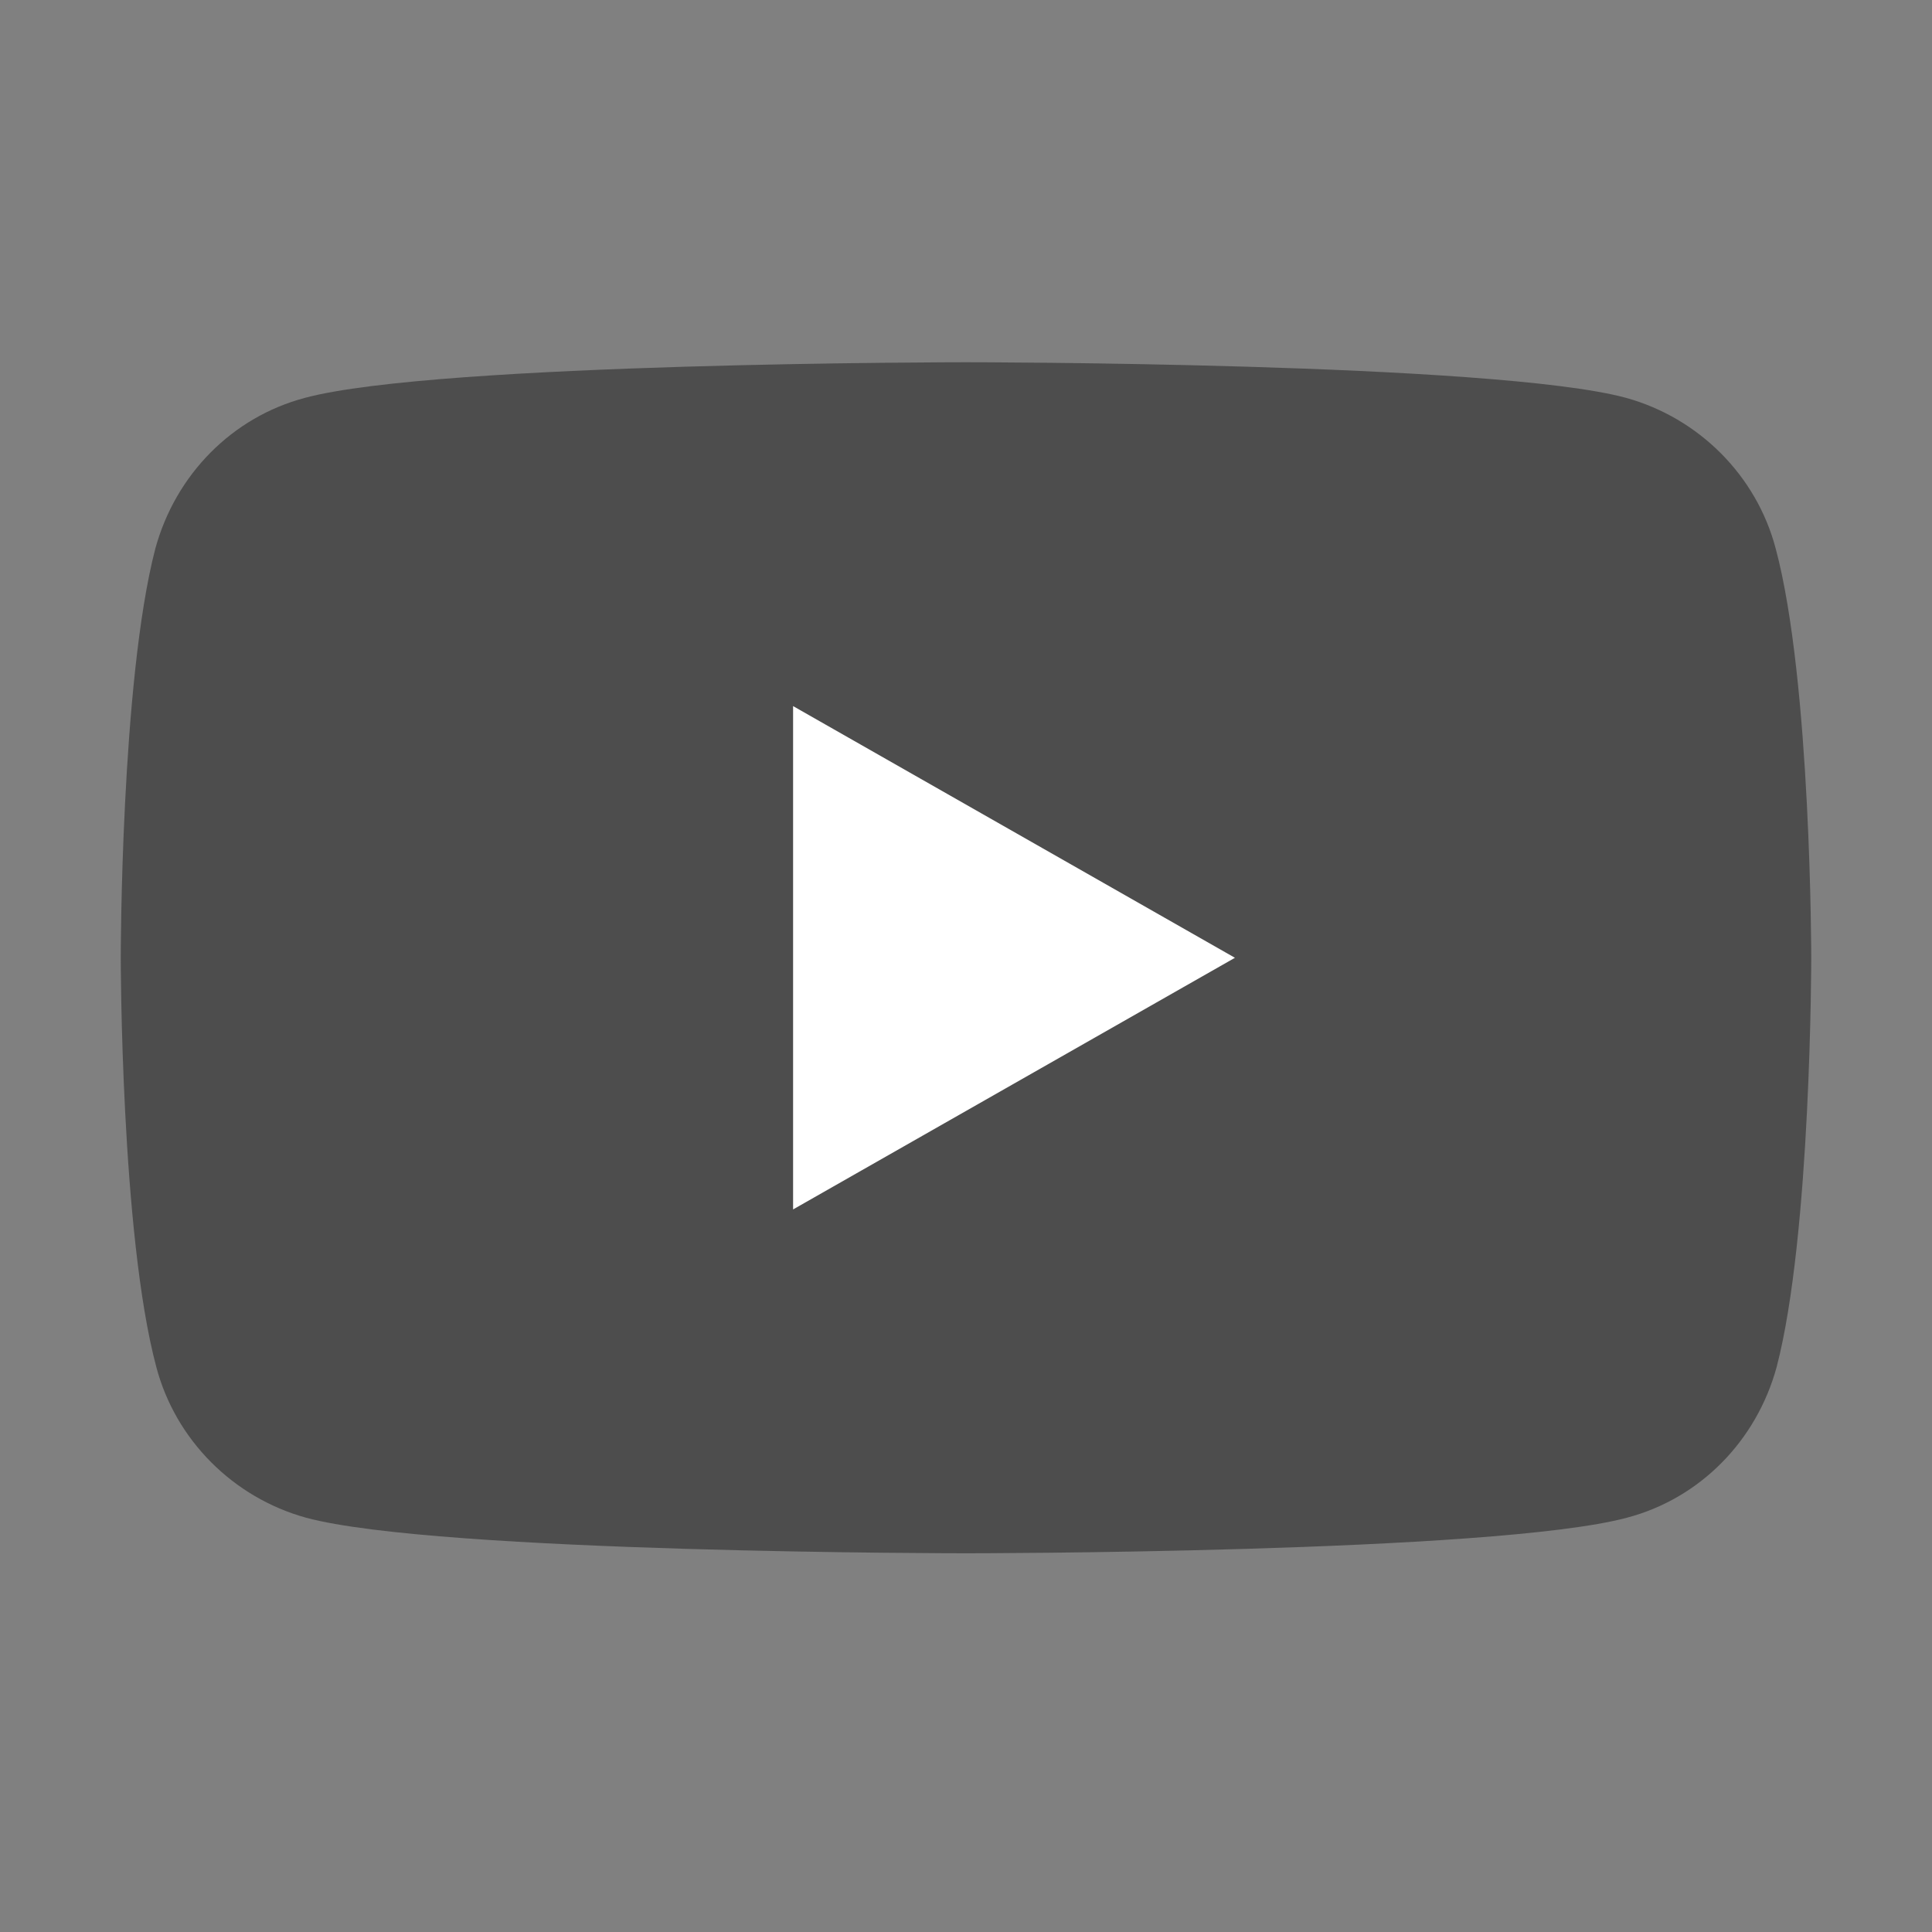
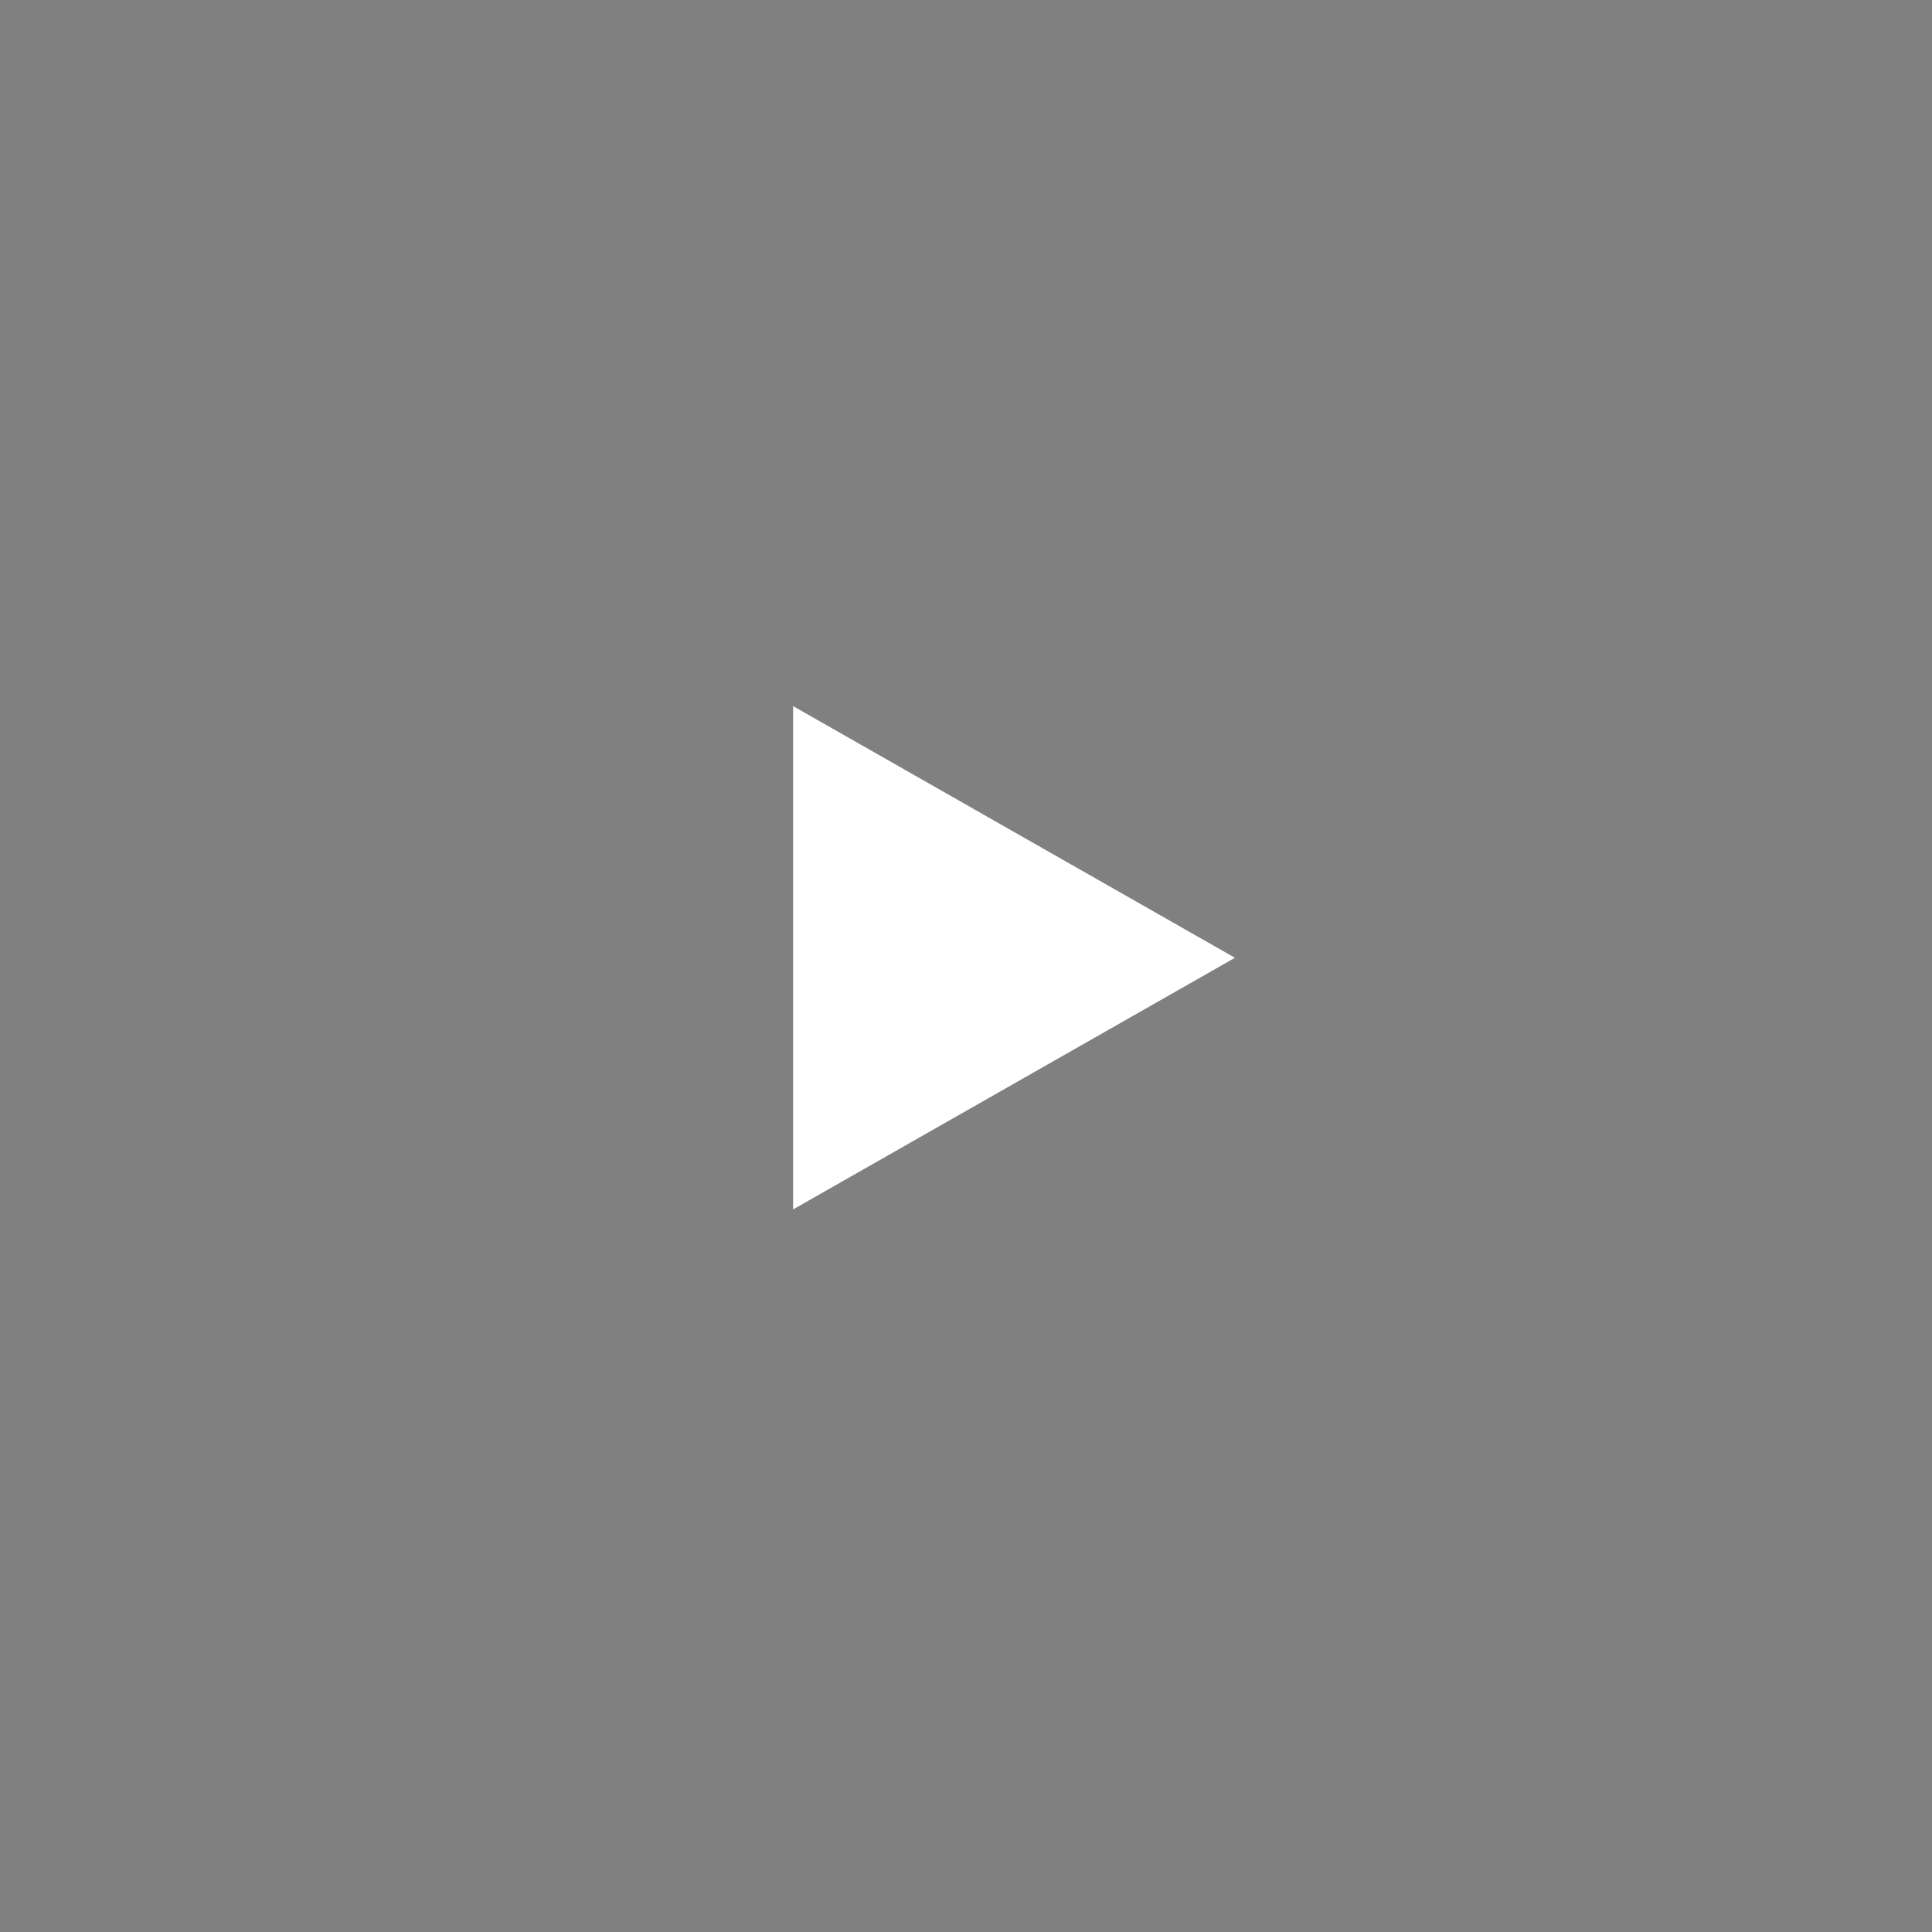
<svg xmlns="http://www.w3.org/2000/svg" width="40" height="40" viewBox="0 0 40 40" fill="none">
  <rect x="0" y="0" width="40" height="40" fill="#808080" stroke="none" />
-   <path d="M36.764 11.358C36.367 9.847 35.173 8.653 33.662 8.236C30.938 7.5 20 7.5 20 7.5C20 7.5 9.062 7.5 6.318 8.236C4.807 8.634 3.634 9.827 3.216 11.358C2.5 14.102 2.5 19.829 2.5 19.829C2.5 19.829 2.5 25.557 3.236 28.301C3.634 29.812 4.827 31.006 6.338 31.423C9.062 32.159 20 32.159 20 32.159C20 32.159 30.938 32.159 33.682 31.423C35.193 31.026 36.367 29.832 36.784 28.301C37.5 25.557 37.5 19.829 37.5 19.829C37.5 19.829 37.5 14.102 36.764 11.358Z" fill="#4D4D4D" />
  <path d="M16.42 25.04V14.619L25.568 19.83L16.42 25.04Z" fill="white" />
</svg>